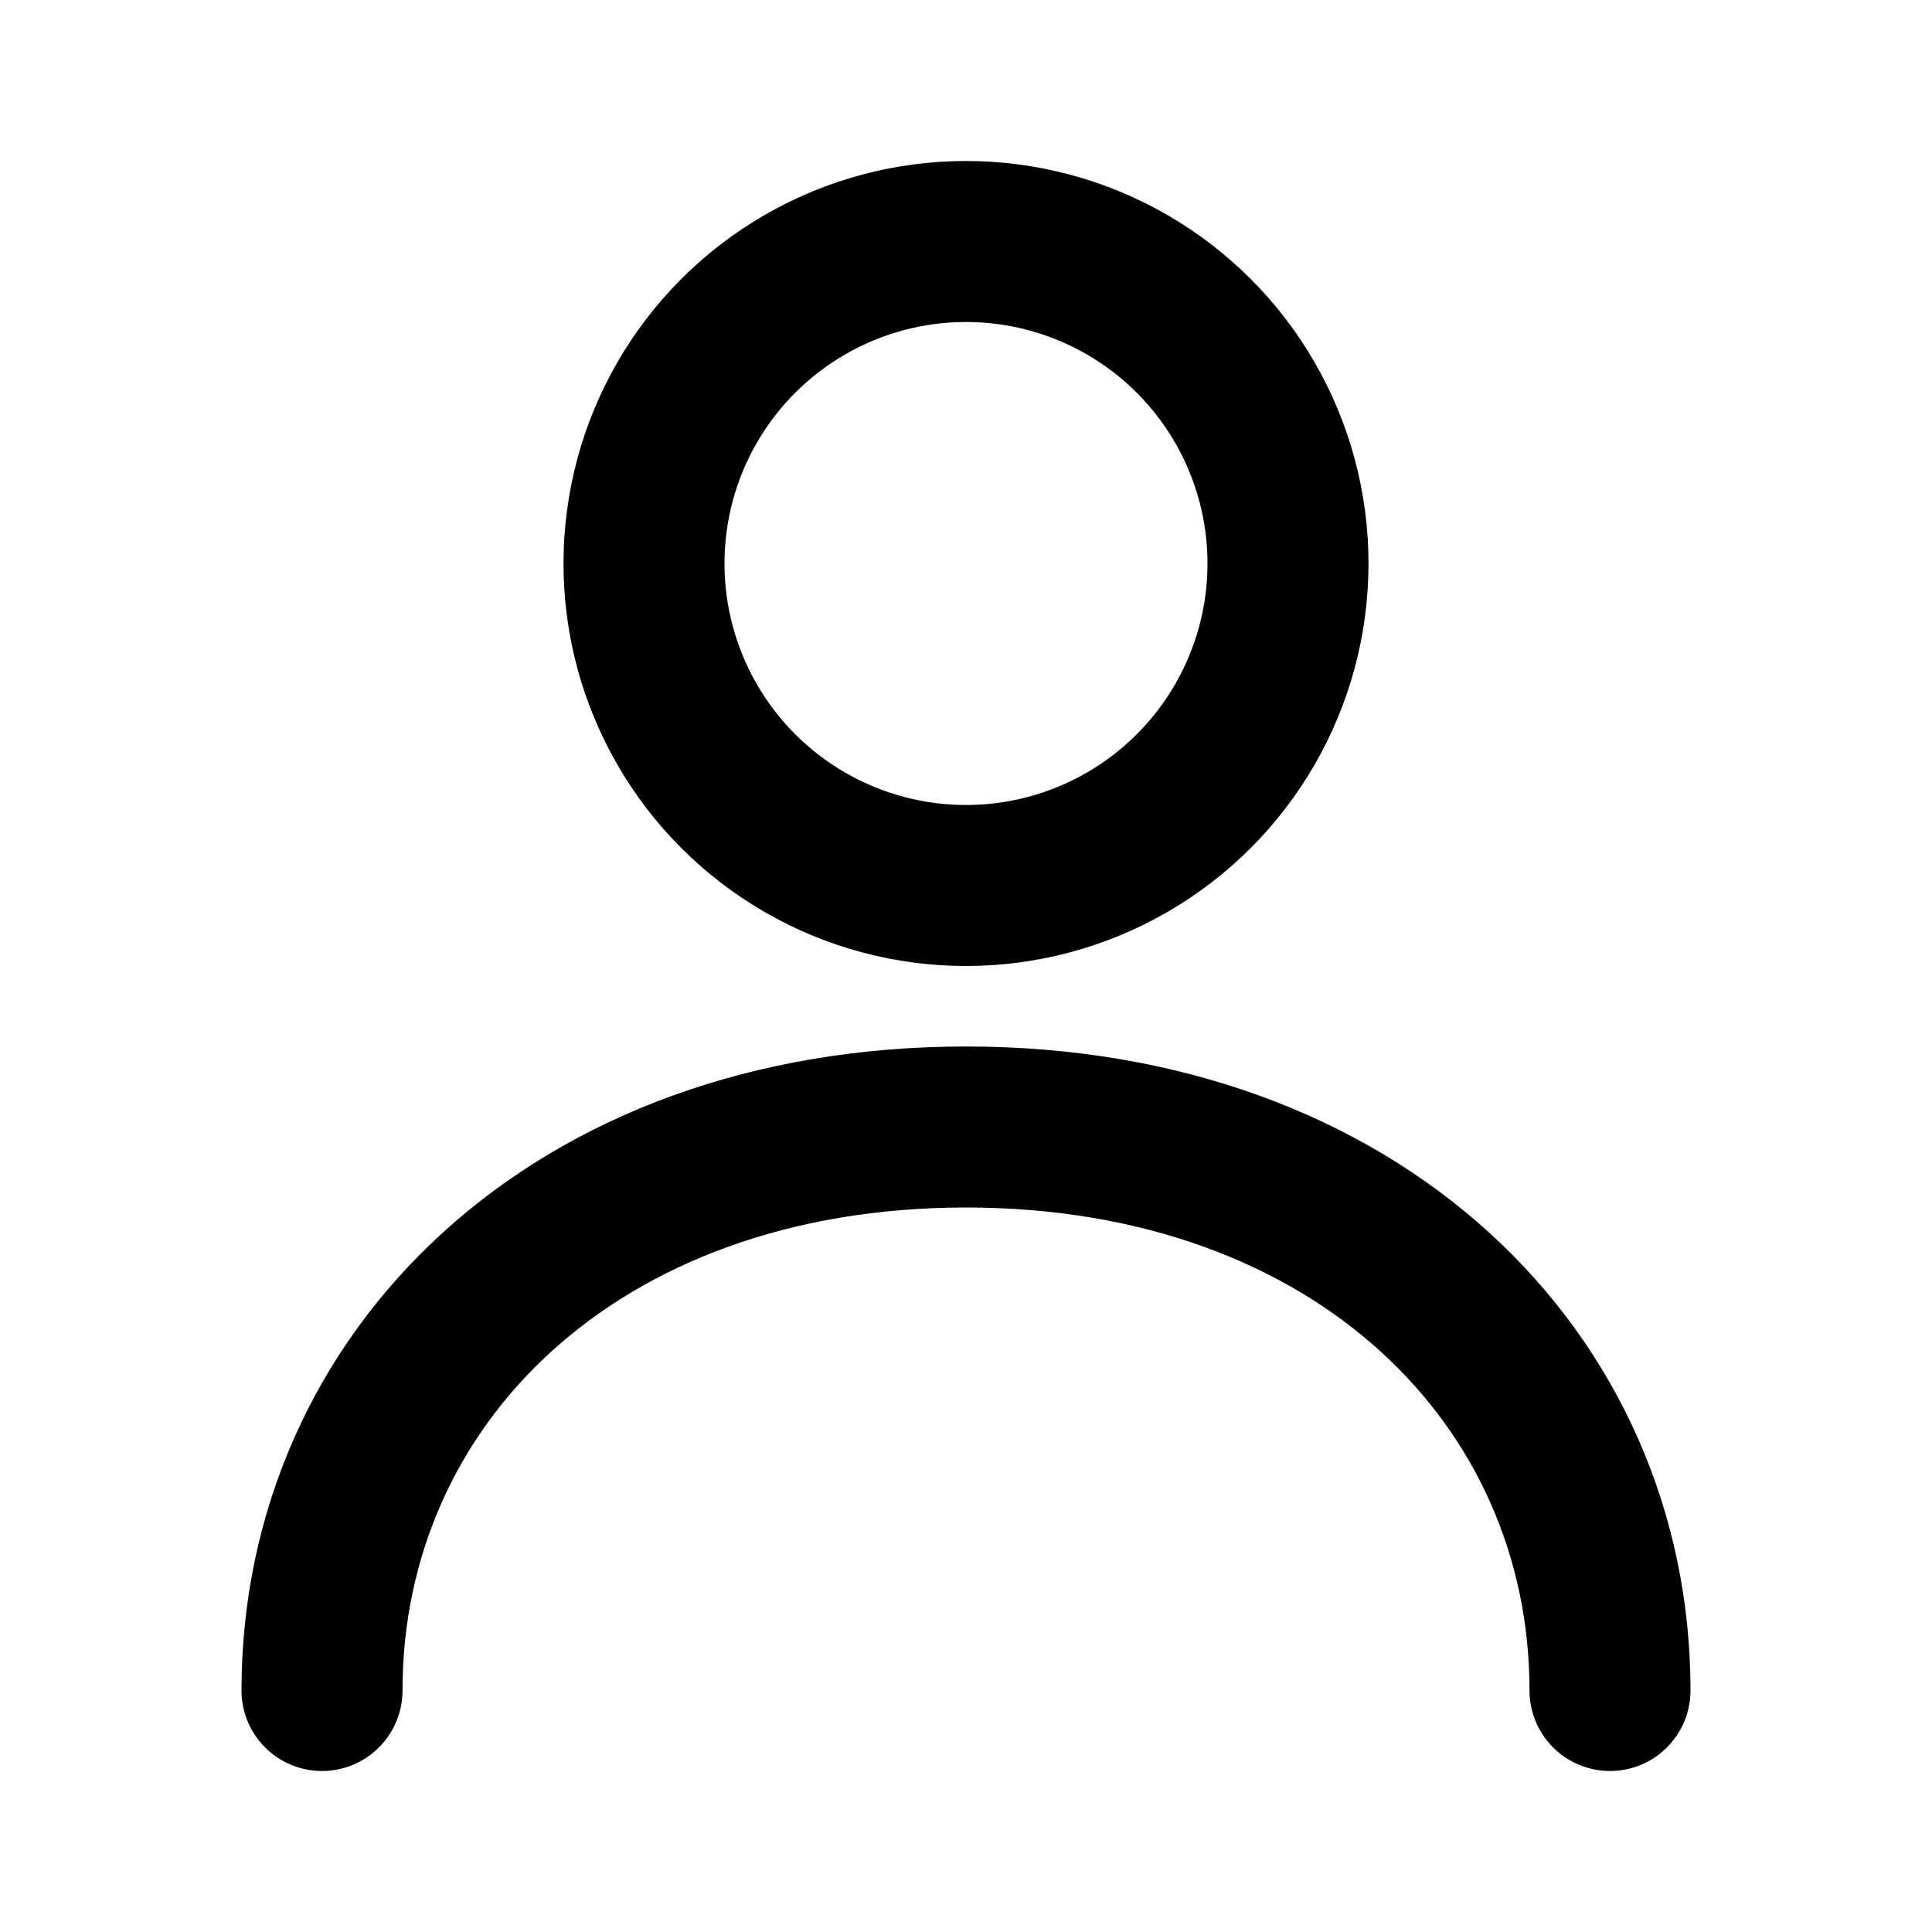
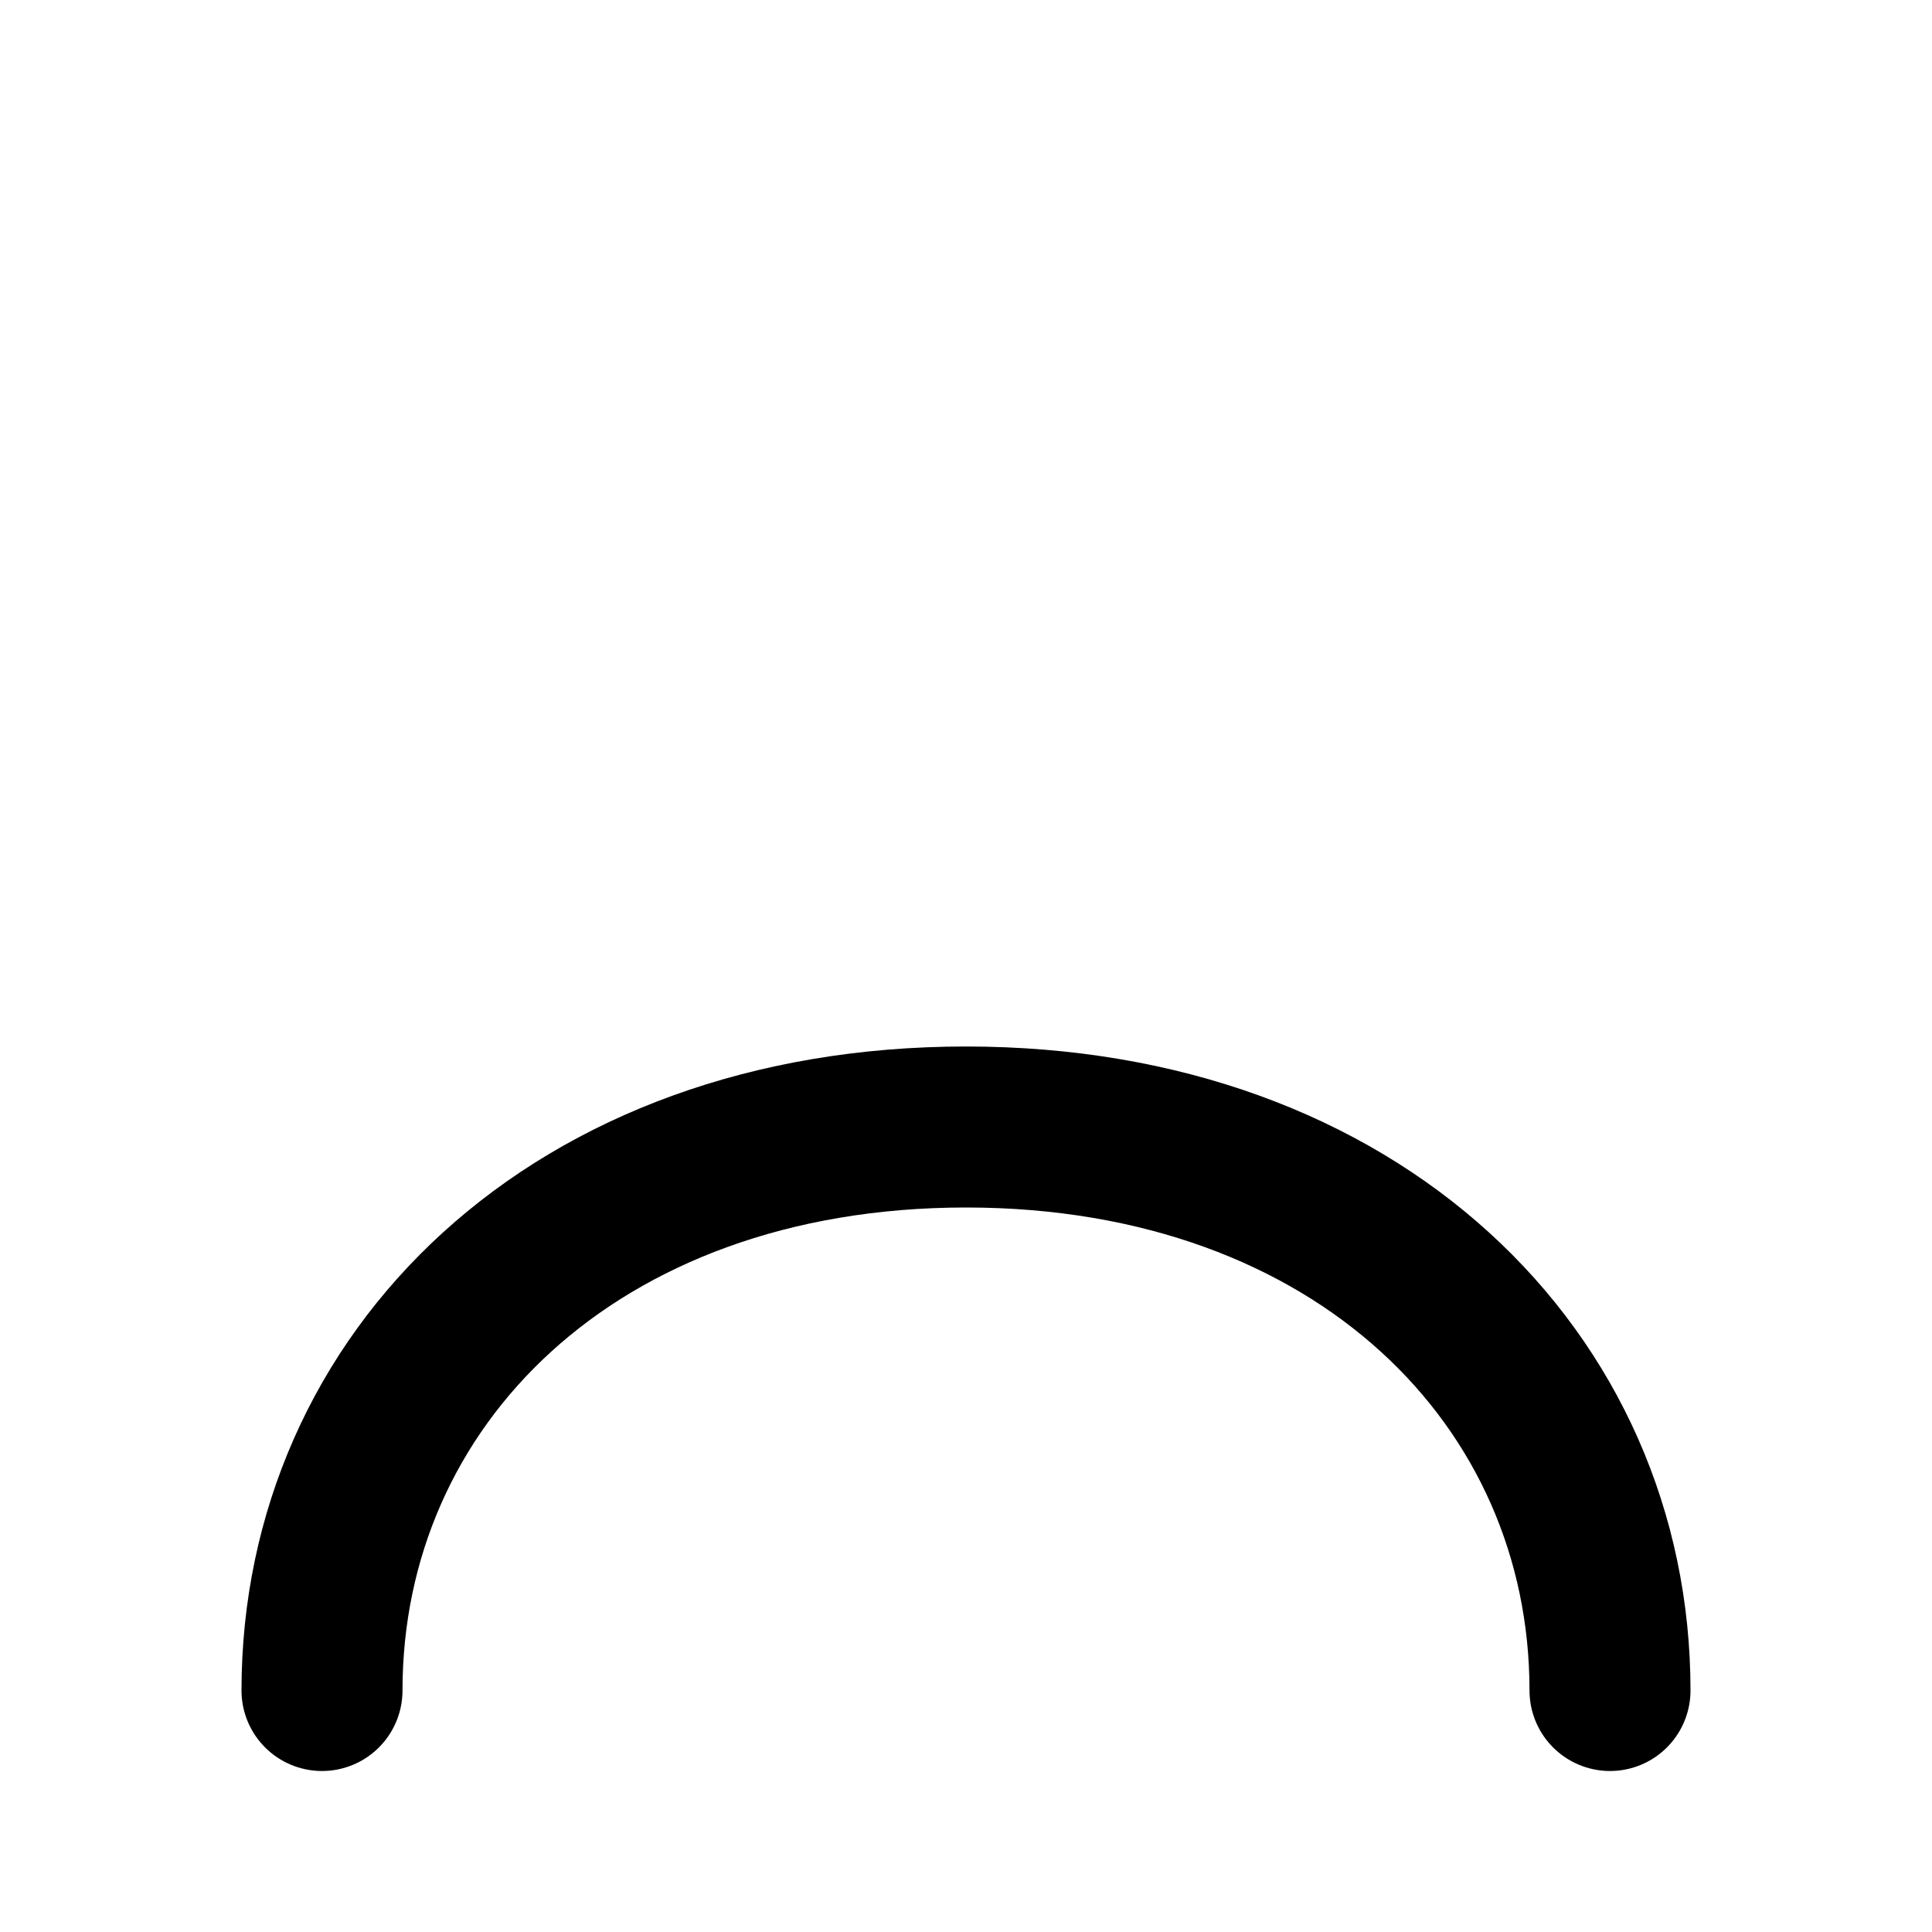
<svg xmlns="http://www.w3.org/2000/svg" width="60" height="60" viewBox="0 0 24 24" fill="none" stroke="currentColor">
-   <circle cx="12" cy="7" r="4" stroke-width="2" fill="none" />
  <path d="M4 21C4 17.134 7.134 14 12 14H12C16.866 14 20 17.134 20 21" stroke-width="2" stroke-linecap="round" />
</svg>